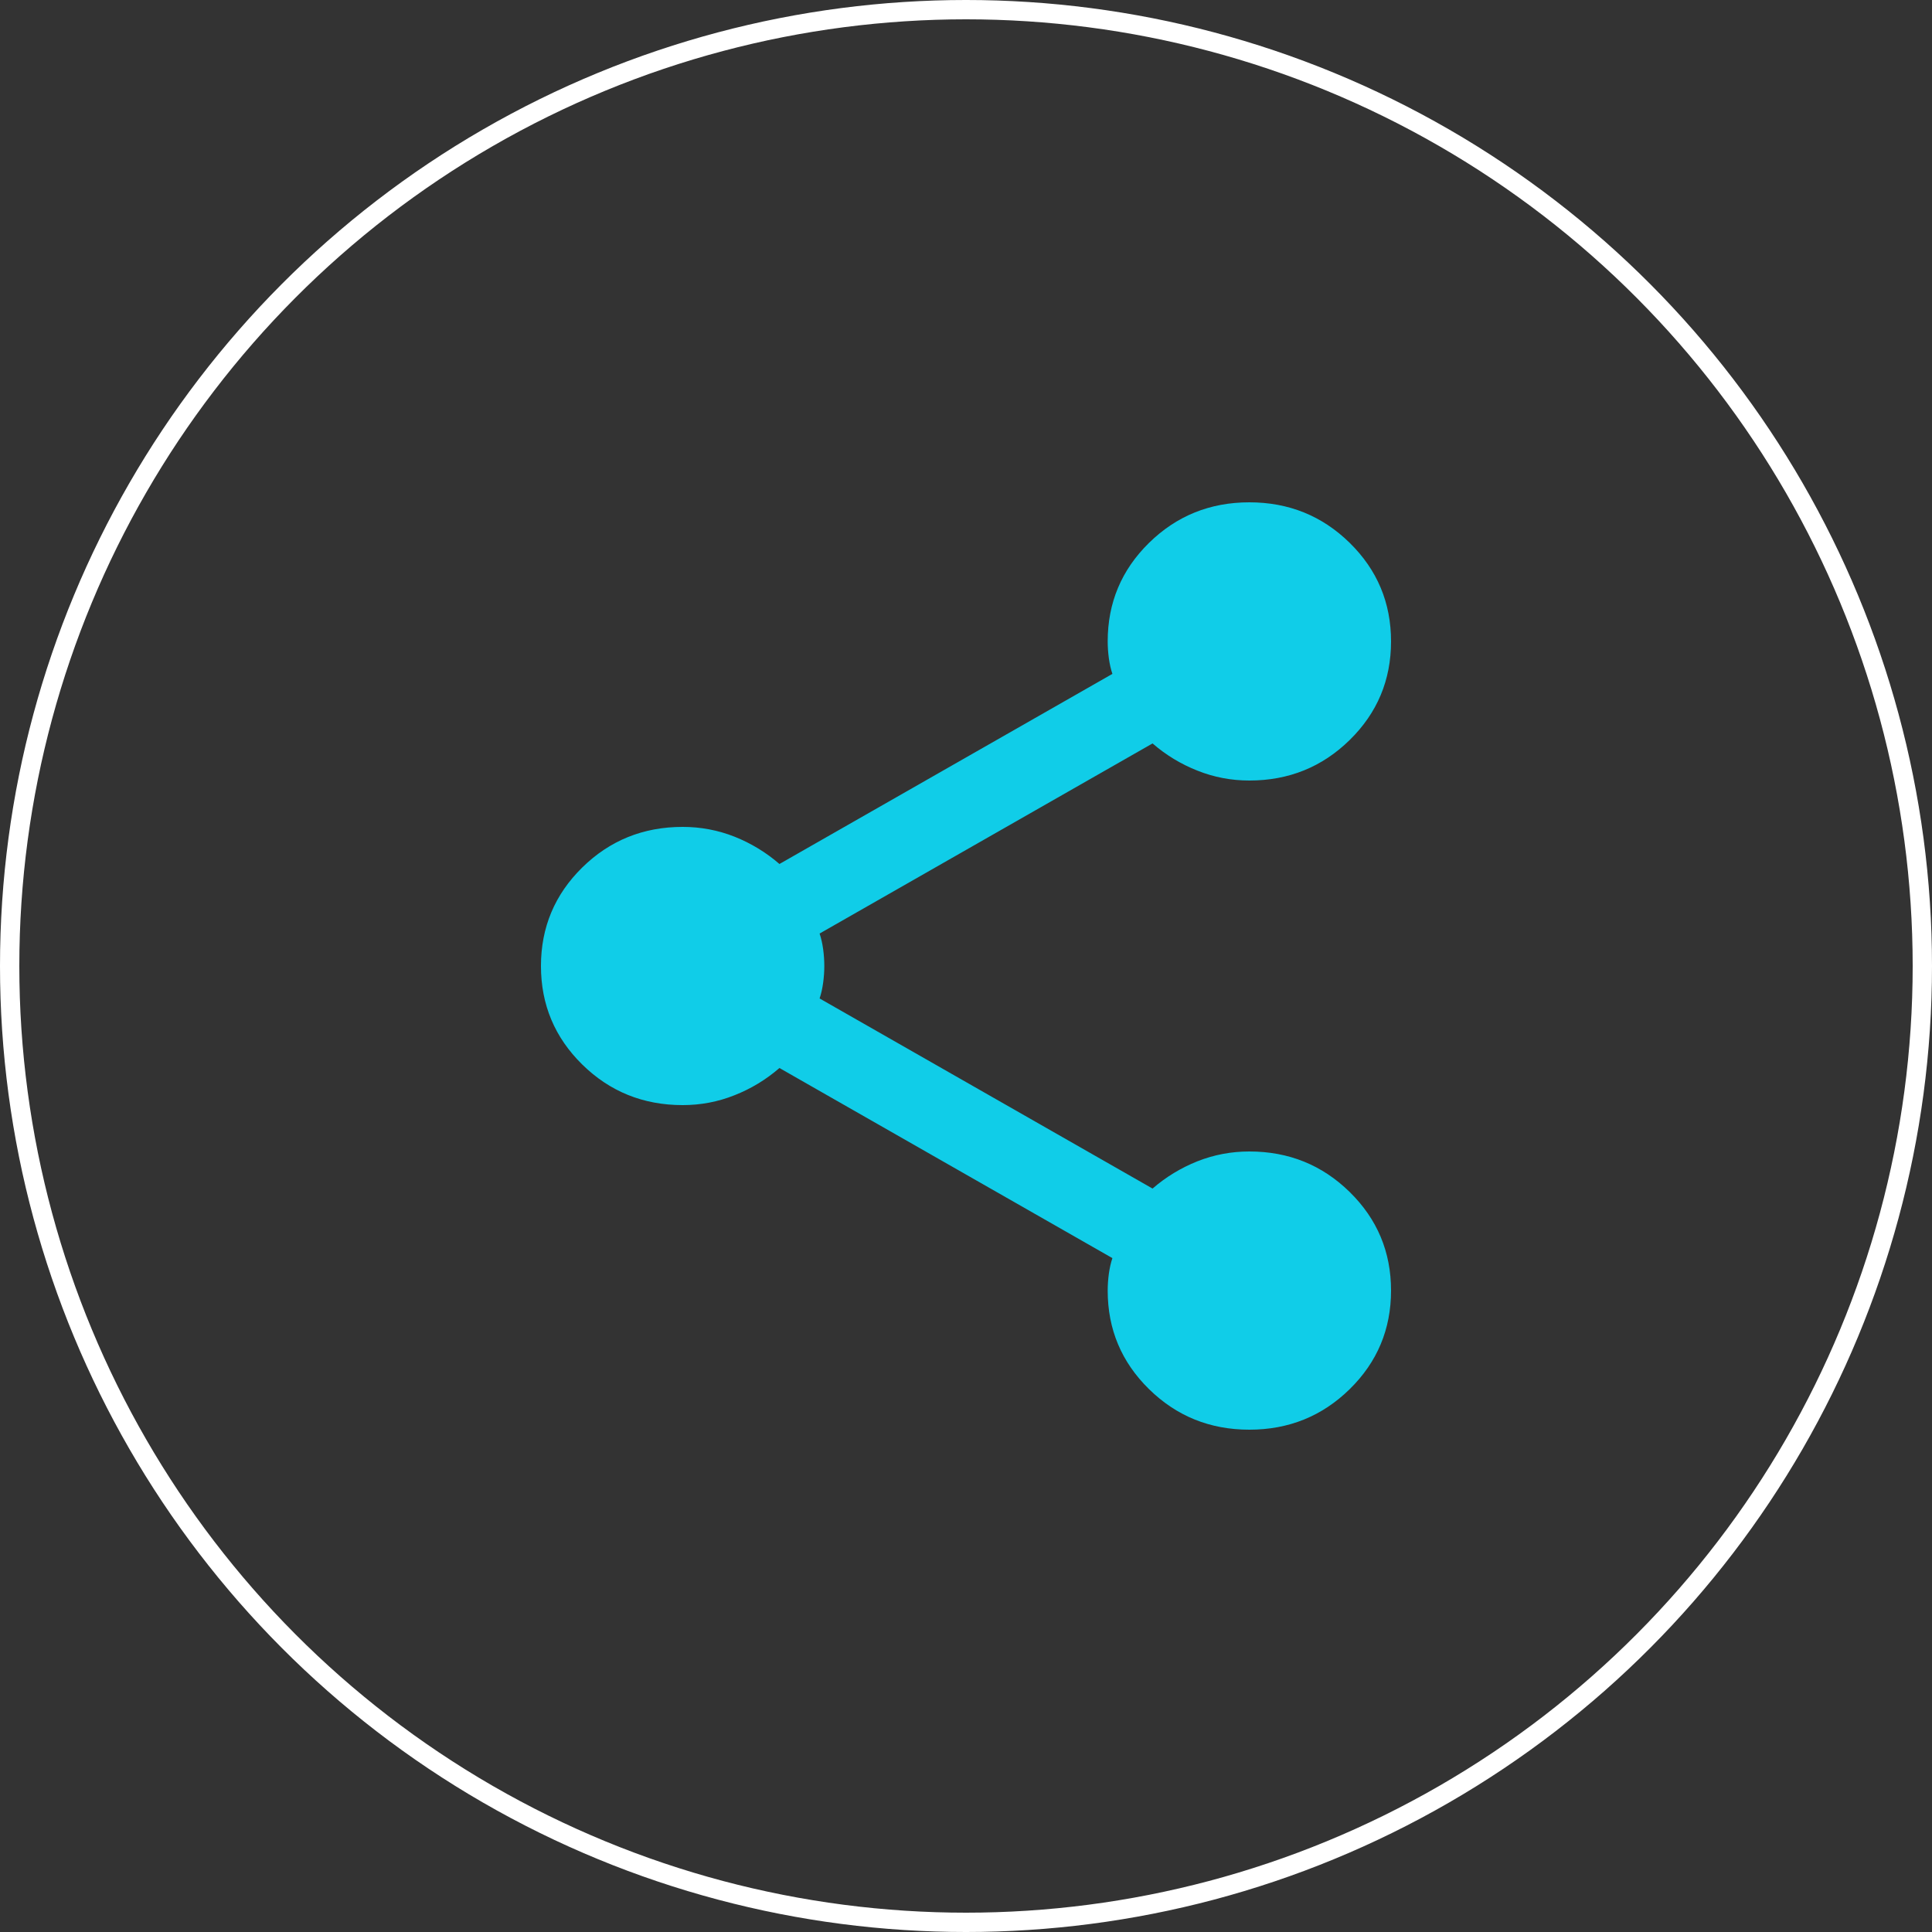
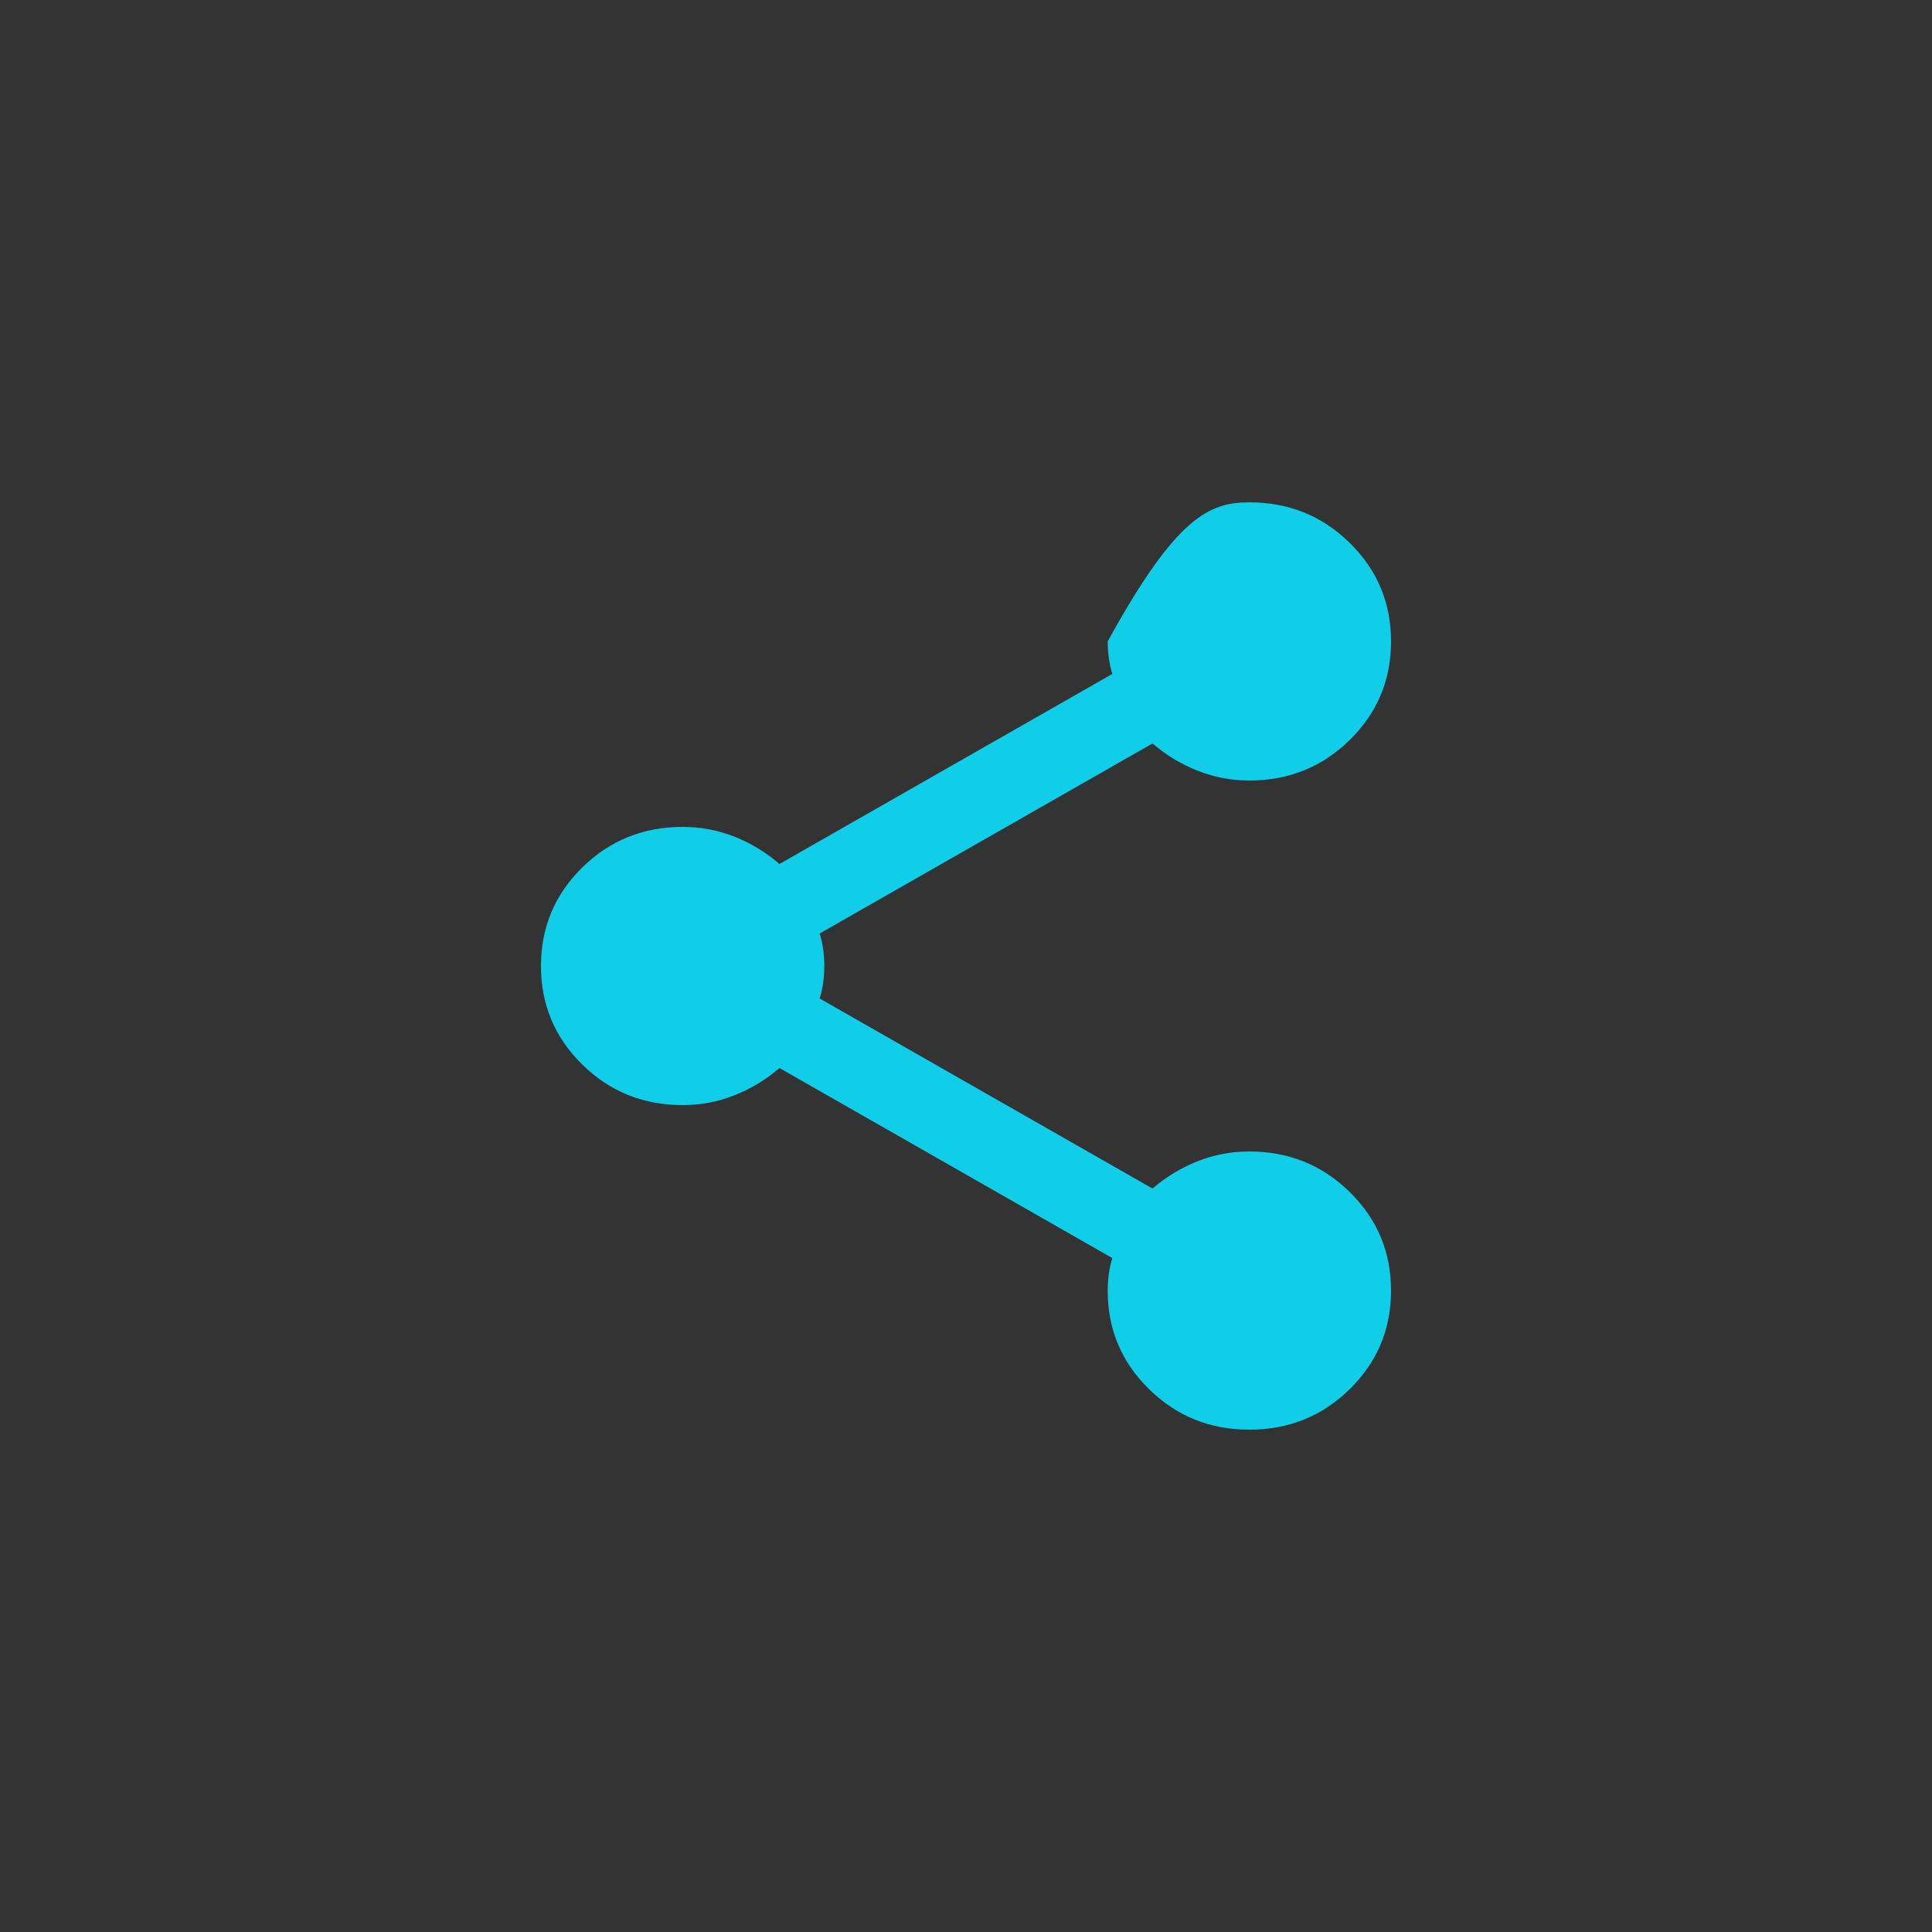
<svg xmlns="http://www.w3.org/2000/svg" width="50" height="50" viewBox="0 0 50 50" fill="none">
  <rect x="0" y="0" width="50" height="50" fill="#333333" stroke="none" />
-   <circle cx="25" cy="25" r="24.75" stroke="white" stroke-width="0.5" />
-   <path d="M32.333 37C31.315 37 30.449 36.65 29.736 35.95C29.023 35.25 28.667 34.4 28.667 33.4C28.667 33.26 28.677 33.115 28.697 32.964C28.718 32.815 28.748 32.68 28.789 32.56L20.172 27.64C19.826 27.94 19.439 28.175 19.011 28.344C18.583 28.515 18.135 28.6 17.667 28.6C16.648 28.6 15.782 28.25 15.069 27.55C14.357 26.85 14 26 14 25C14 24 14.357 23.15 15.069 22.45C15.782 21.75 16.648 21.4 17.667 21.4C18.135 21.4 18.583 21.485 19.011 21.654C19.439 21.825 19.826 22.06 20.172 22.36L28.789 17.44C28.748 17.32 28.718 17.185 28.697 17.036C28.677 16.885 28.667 16.74 28.667 16.6C28.667 15.6 29.023 14.75 29.736 14.05C30.449 13.35 31.315 13 32.333 13C33.352 13 34.218 13.35 34.931 14.05C35.644 14.75 36 15.6 36 16.6C36 17.6 35.644 18.45 34.931 19.15C34.218 19.85 33.352 20.2 32.333 20.2C31.865 20.2 31.417 20.115 30.989 19.944C30.561 19.775 30.174 19.54 29.828 19.24L21.211 24.16C21.252 24.28 21.282 24.415 21.303 24.564C21.323 24.715 21.333 24.86 21.333 25C21.333 25.14 21.323 25.285 21.303 25.434C21.282 25.585 21.252 25.72 21.211 25.84L29.828 30.76C30.174 30.46 30.561 30.225 30.989 30.054C31.417 29.885 31.865 29.8 32.333 29.8C33.352 29.8 34.218 30.15 34.931 30.85C35.644 31.55 36 32.4 36 33.4C36 34.4 35.644 35.25 34.931 35.95C34.218 36.65 33.352 37 32.333 37Z" fill="#10CDE8" />
+   <path d="M32.333 37C31.315 37 30.449 36.65 29.736 35.95C29.023 35.25 28.667 34.4 28.667 33.4C28.667 33.26 28.677 33.115 28.697 32.964C28.718 32.815 28.748 32.68 28.789 32.56L20.172 27.64C19.826 27.94 19.439 28.175 19.011 28.344C18.583 28.515 18.135 28.6 17.667 28.6C16.648 28.6 15.782 28.25 15.069 27.55C14.357 26.85 14 26 14 25C14 24 14.357 23.15 15.069 22.45C15.782 21.75 16.648 21.4 17.667 21.4C18.135 21.4 18.583 21.485 19.011 21.654C19.439 21.825 19.826 22.06 20.172 22.36L28.789 17.44C28.748 17.32 28.718 17.185 28.697 17.036C28.677 16.885 28.667 16.74 28.667 16.6C30.449 13.35 31.315 13 32.333 13C33.352 13 34.218 13.35 34.931 14.05C35.644 14.75 36 15.6 36 16.6C36 17.6 35.644 18.45 34.931 19.15C34.218 19.85 33.352 20.2 32.333 20.2C31.865 20.2 31.417 20.115 30.989 19.944C30.561 19.775 30.174 19.54 29.828 19.24L21.211 24.16C21.252 24.28 21.282 24.415 21.303 24.564C21.323 24.715 21.333 24.86 21.333 25C21.333 25.14 21.323 25.285 21.303 25.434C21.282 25.585 21.252 25.72 21.211 25.84L29.828 30.76C30.174 30.46 30.561 30.225 30.989 30.054C31.417 29.885 31.865 29.8 32.333 29.8C33.352 29.8 34.218 30.15 34.931 30.85C35.644 31.55 36 32.4 36 33.4C36 34.4 35.644 35.25 34.931 35.95C34.218 36.65 33.352 37 32.333 37Z" fill="#10CDE8" />
</svg>